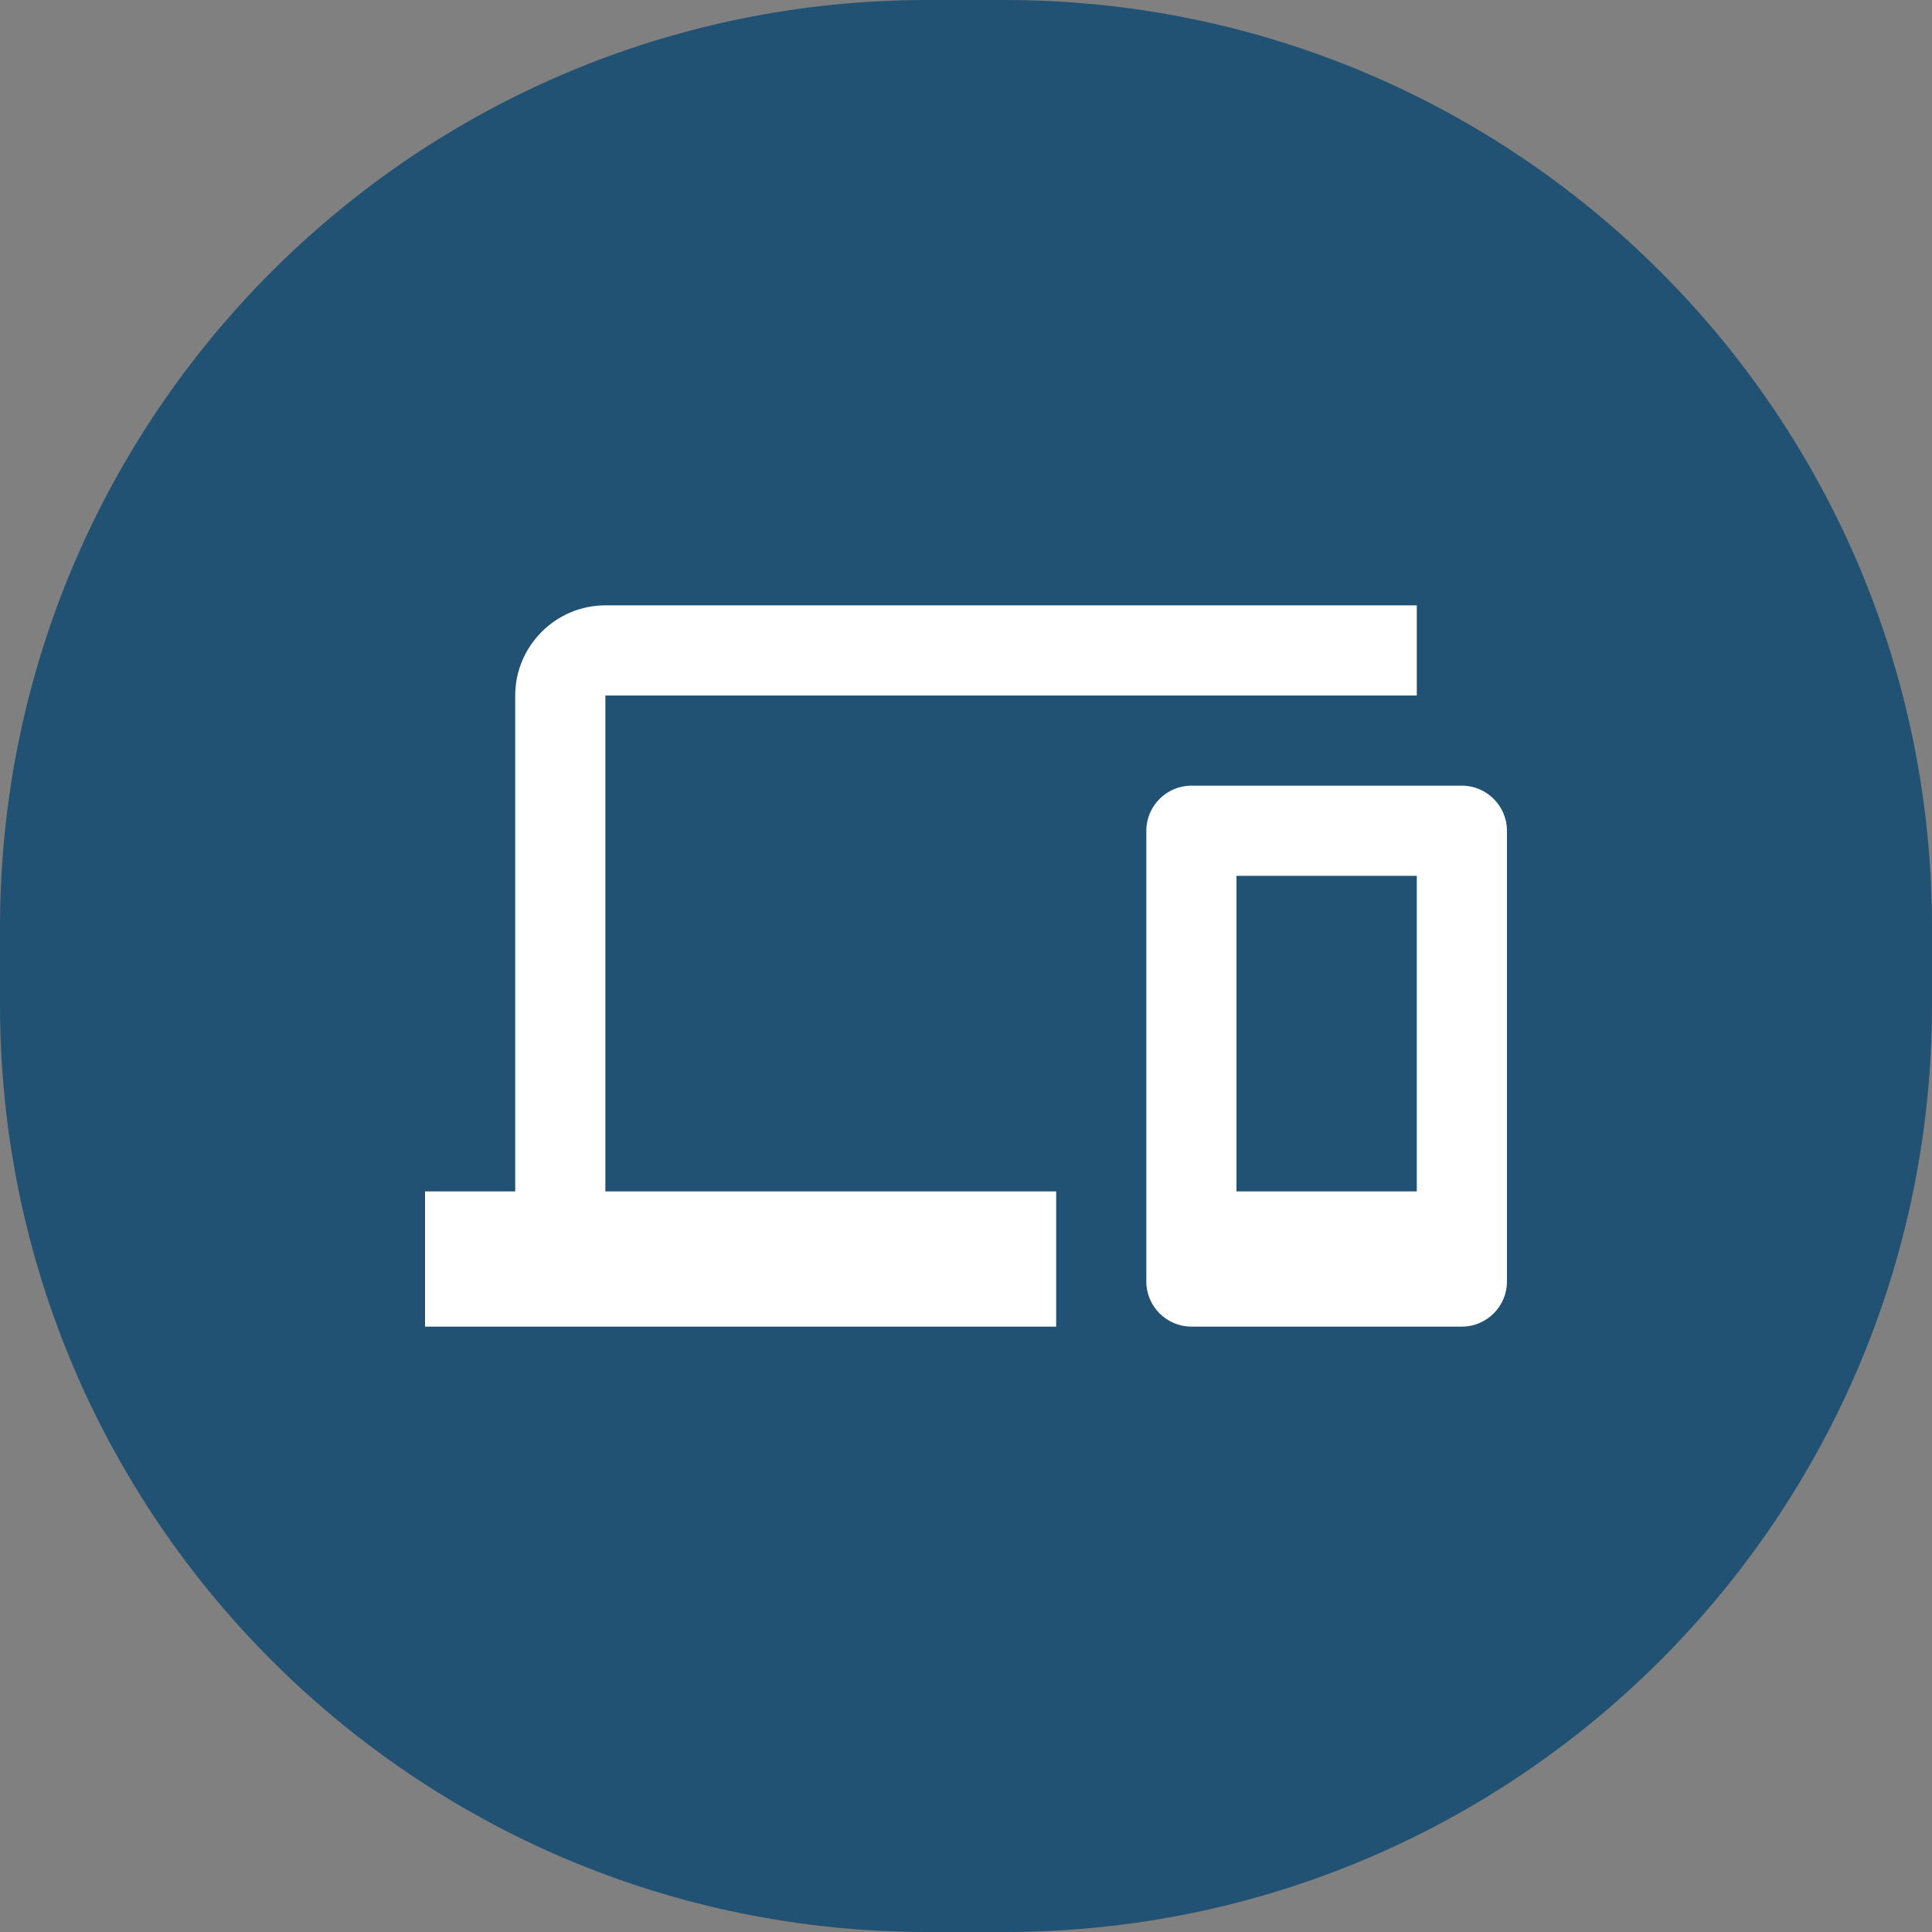
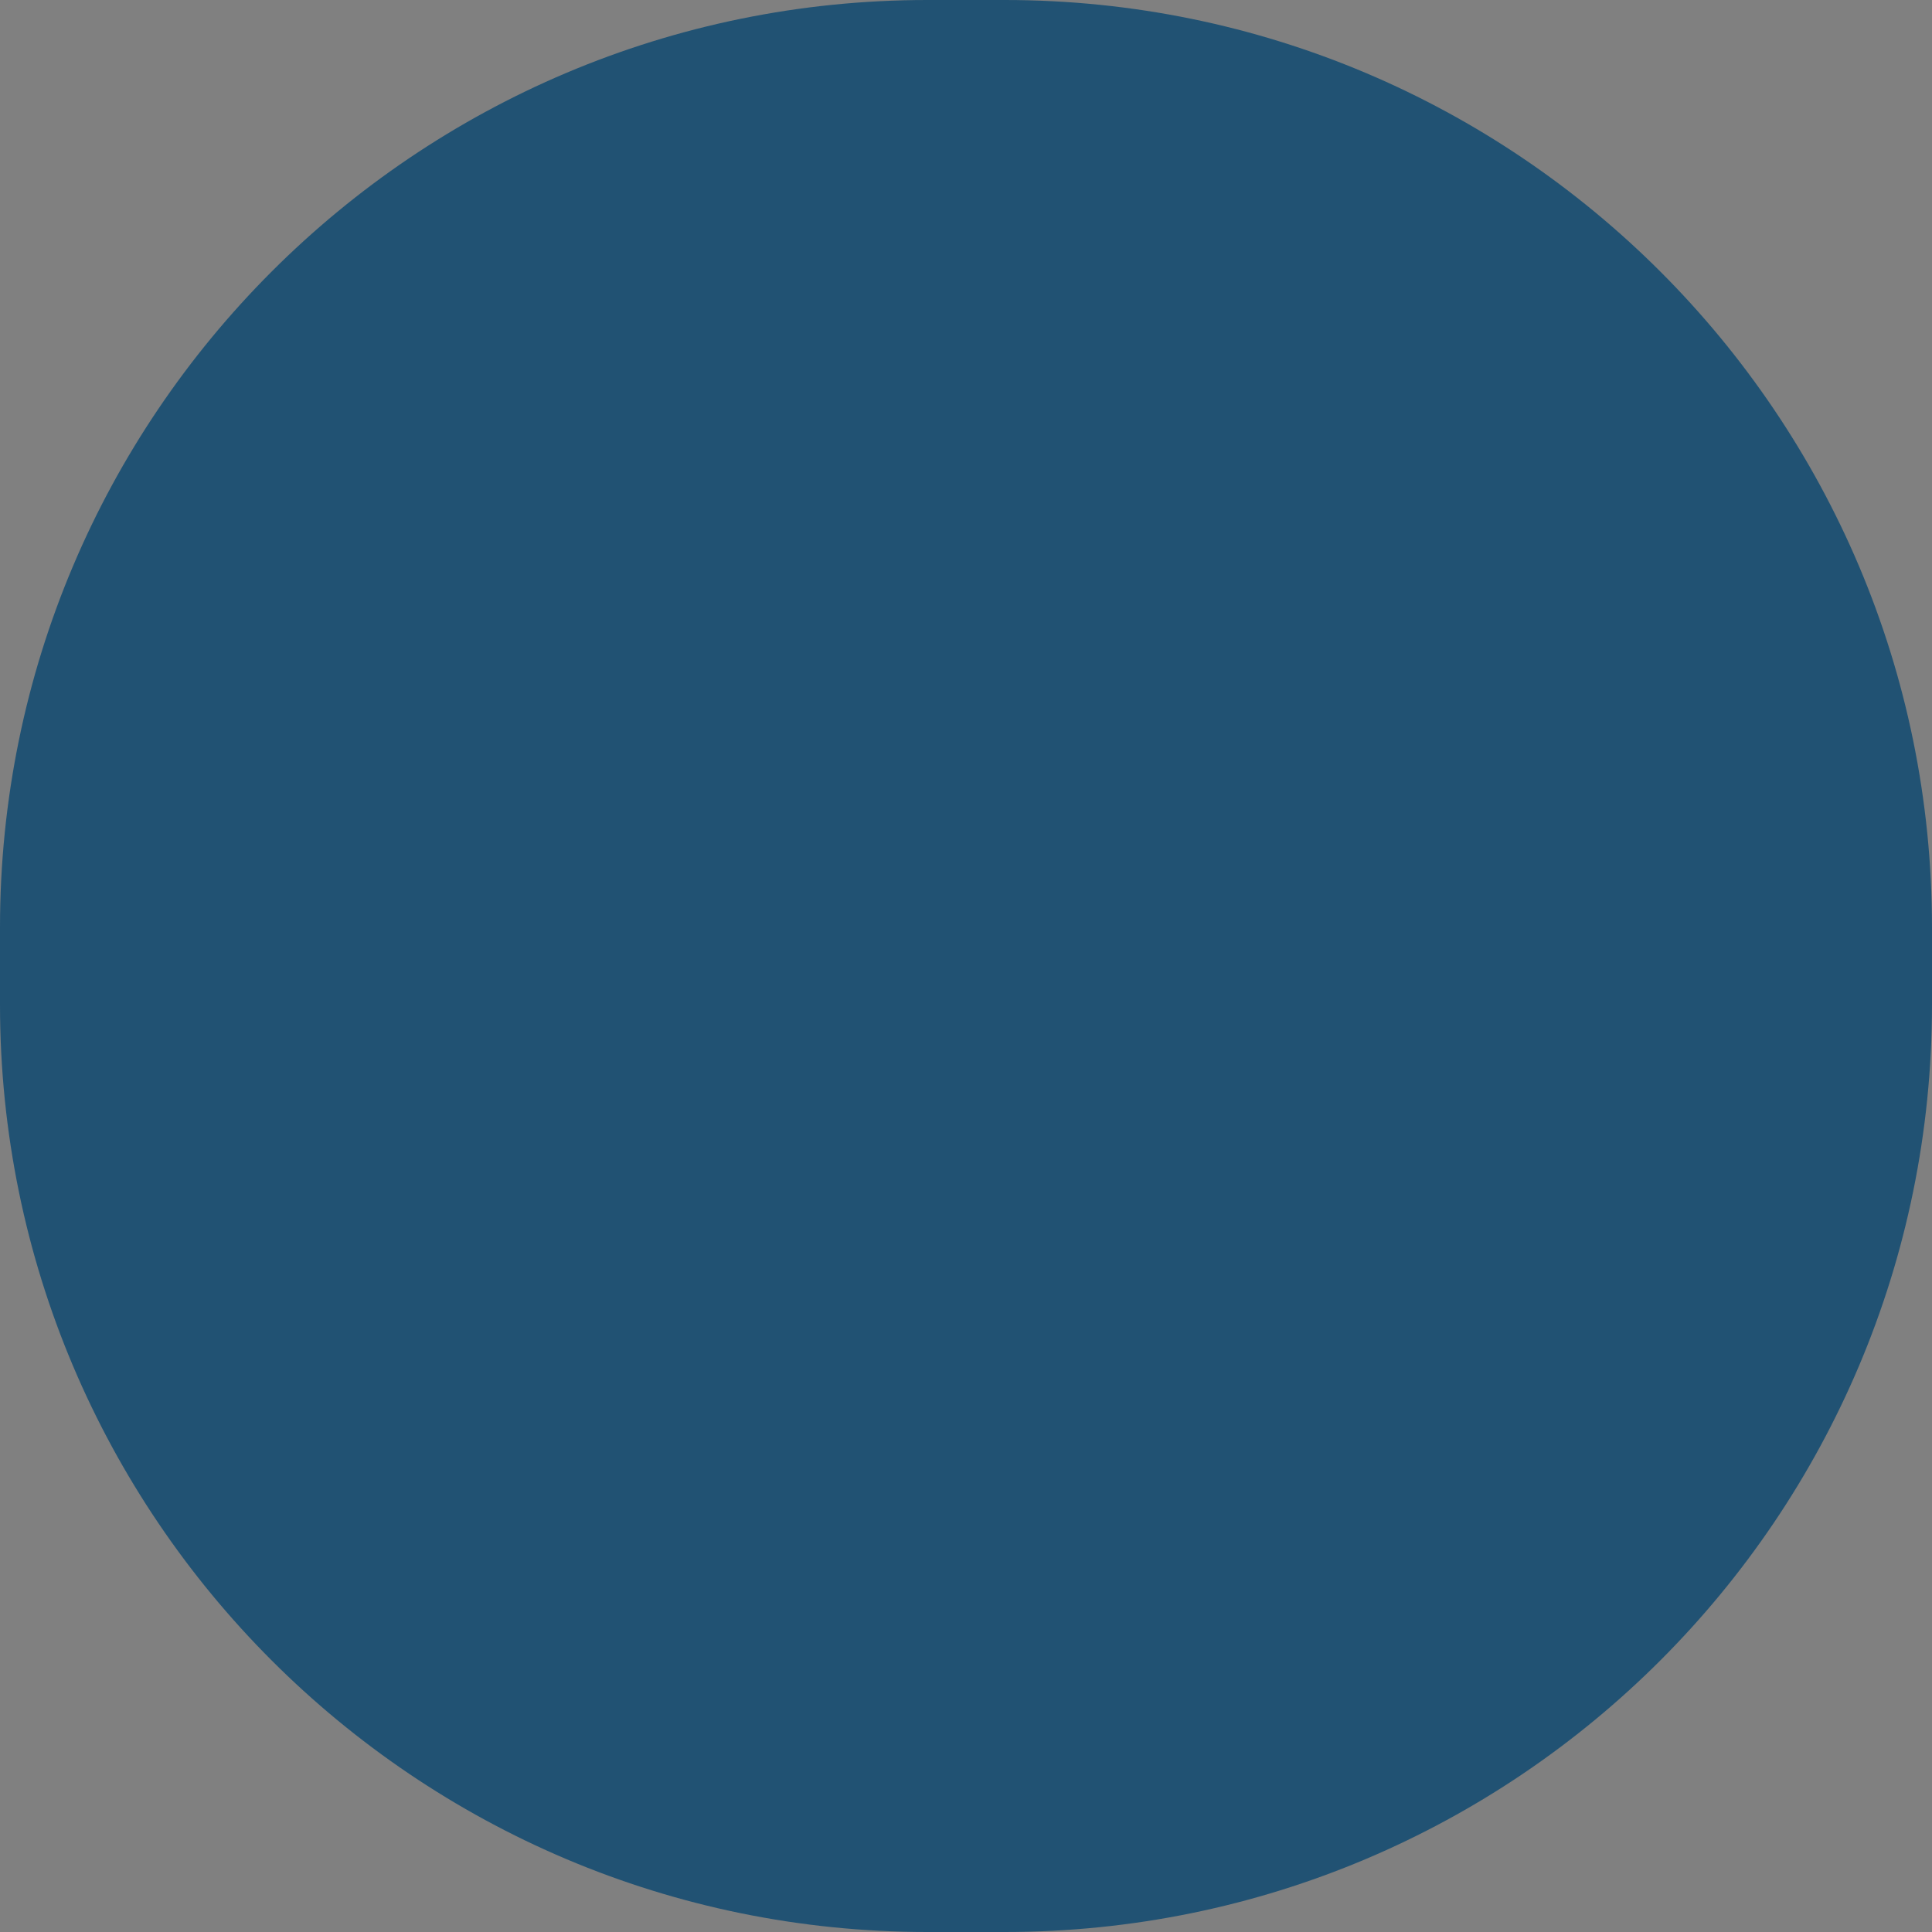
<svg xmlns="http://www.w3.org/2000/svg" width="100" height="100" viewBox="0 0 100 100" fill="none">
  <rect x="0" y="0" width="100" height="100" fill="#808080" stroke="none" />
  <path d="M0 48C0 21.49 21.49 0 48 0H52C78.51 0 100 21.49 100 48V52C100 78.51 78.51 100 52 100H48C21.49 100 0 78.51 0 52V48Z" fill="#215273" />
  <g clip-path="url(#clip0_2062_3118)">
-     <path d="M31.333 36H73.333V31.333H31.333C28.767 31.333 26.667 33.433 26.667 36V61.666H22V68.666H54.667V61.666H31.333V36ZM75.667 40.666H61.667C60.383 40.666 59.333 41.716 59.333 43V66.333C59.333 67.616 60.383 68.666 61.667 68.666H75.667C76.95 68.666 78 67.616 78 66.333V43C78 41.716 76.95 40.666 75.667 40.666ZM73.333 61.666H64V45.333H73.333V61.666Z" fill="white" />
-   </g>
+     </g>
  <defs>
    <clipPath id="clip0_2062_3118">
      <rect width="56" height="56" fill="white" transform="translate(22 22)" />
    </clipPath>
  </defs>
</svg>